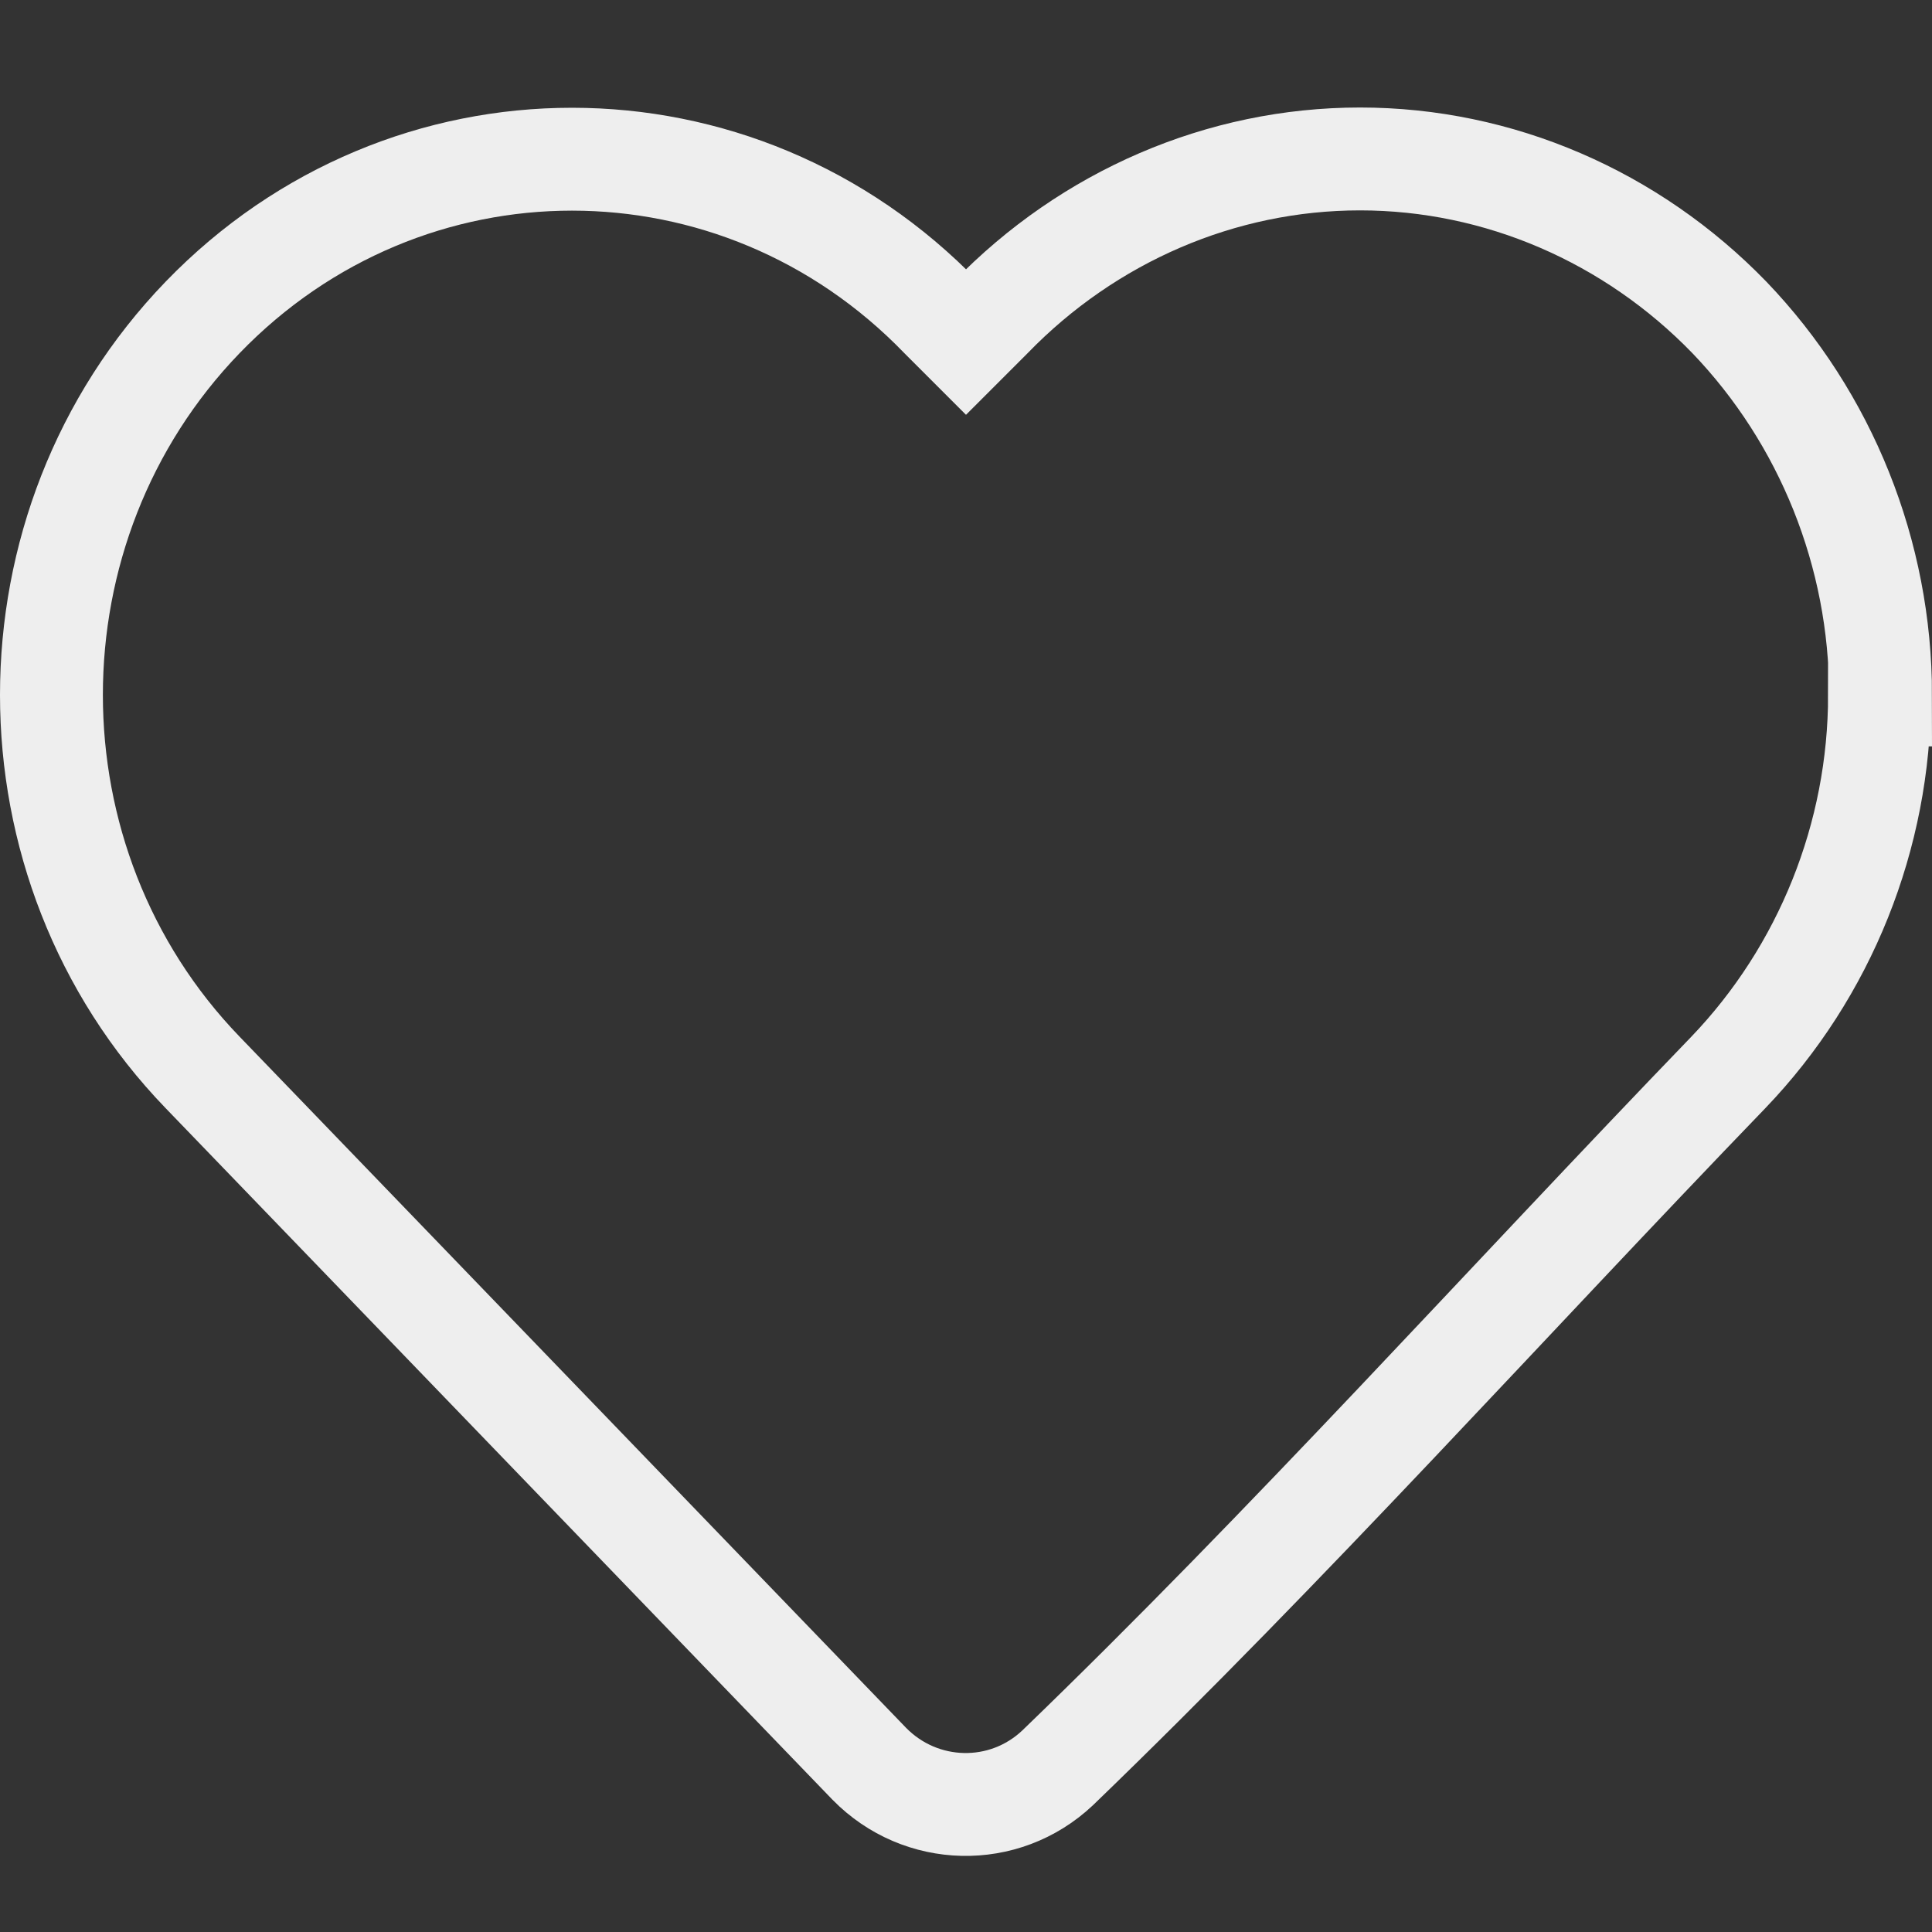
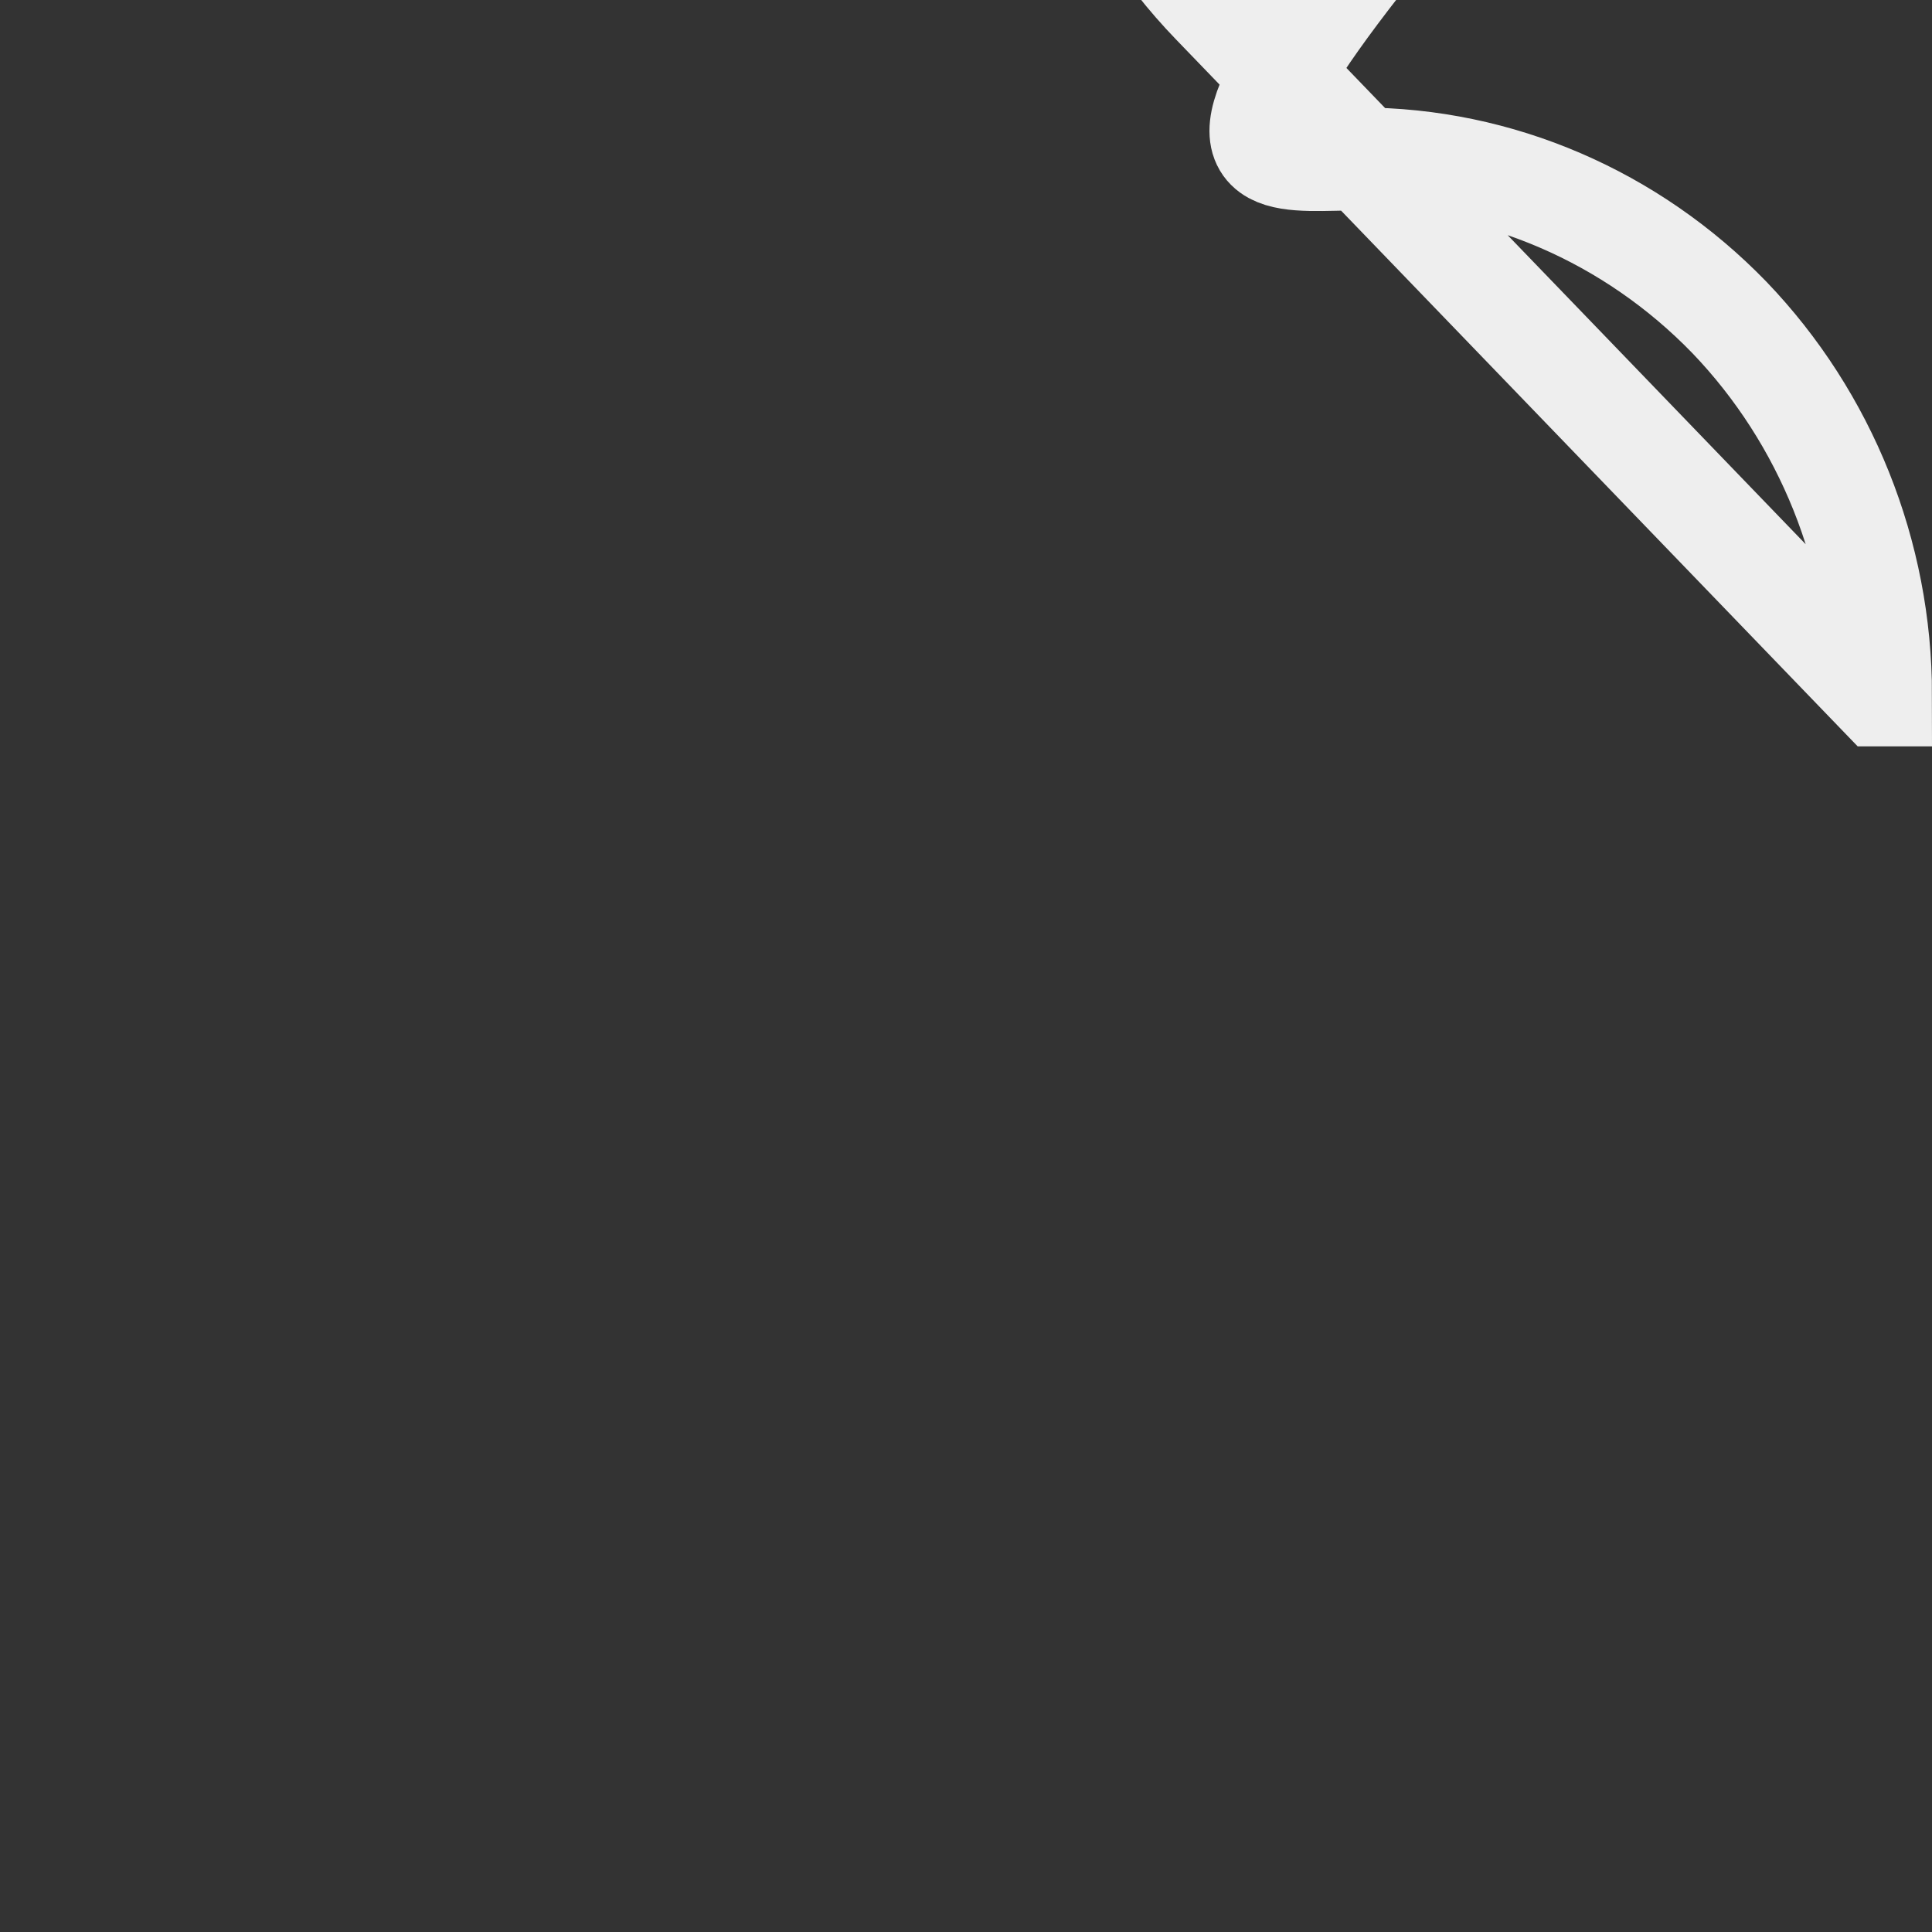
<svg xmlns="http://www.w3.org/2000/svg" id="Layer_1" viewBox="0 0 18.78 18.78" version="1.1" width="18.78" height="18.78">
  <rect x="0" y="0" width="18.78" height="18.78" fill="#333333" stroke="none" />
-   <path d="m 18.27,6.755 c 0,1.37 -0.53,2.69 -1.47,3.67 -2.17,2.25 -4.27,4.59 -6.52,6.76 -0.52,0.49 -1.33,0.47 -1.83,-0.04 l -6.48,-6.72 c -1.96,-2.03 -1.96,-5.31 0,-7.34 1.98,-2.05 5.2,-2.05 7.18,0 l 0.24,0.24 0.24,-0.24 C 10.58,2.105 11.87,1.545 13.22,1.545 c 1.35,0 2.64,0.56 3.59,1.54 0.94,0.98 1.47,2.3 1.47,3.67 z" id="path136" style="fill:none;fill-opacity:1;stroke:#EEE;stroke-opacity:1" />
+   <path d="m 18.27,6.755 l -6.48,-6.72 c -1.96,-2.03 -1.96,-5.31 0,-7.34 1.98,-2.05 5.2,-2.05 7.18,0 l 0.24,0.24 0.24,-0.24 C 10.58,2.105 11.87,1.545 13.22,1.545 c 1.35,0 2.64,0.56 3.59,1.54 0.94,0.98 1.47,2.3 1.47,3.67 z" id="path136" style="fill:none;fill-opacity:1;stroke:#EEE;stroke-opacity:1" />
</svg>